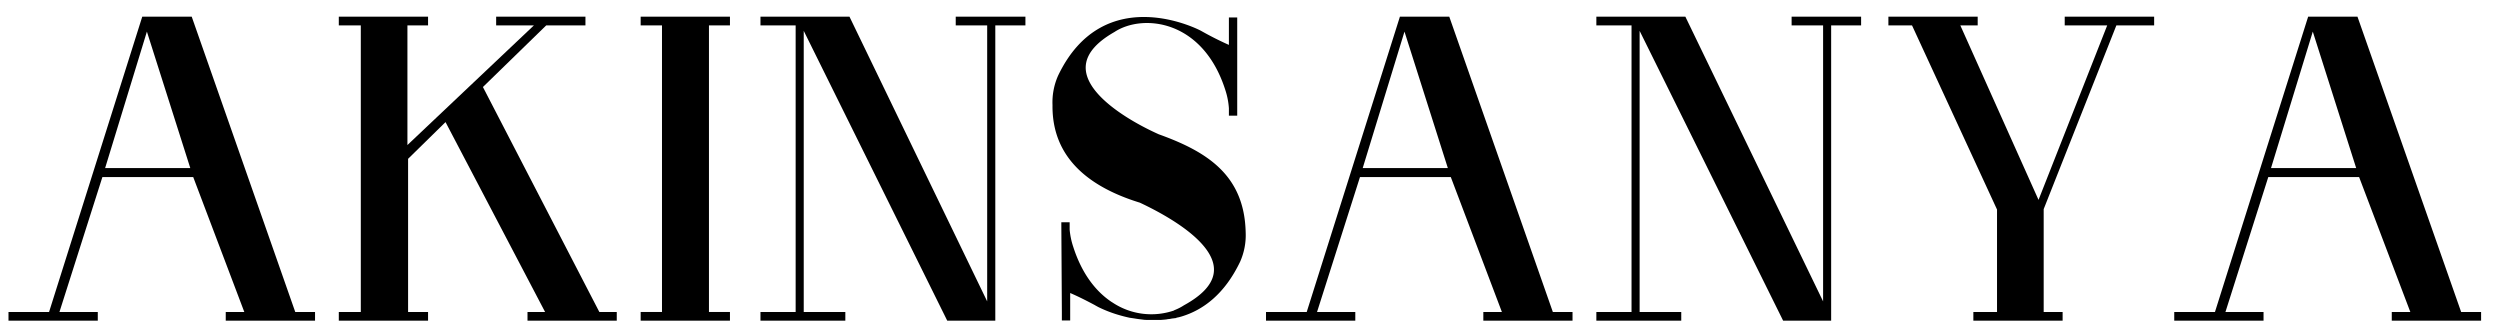
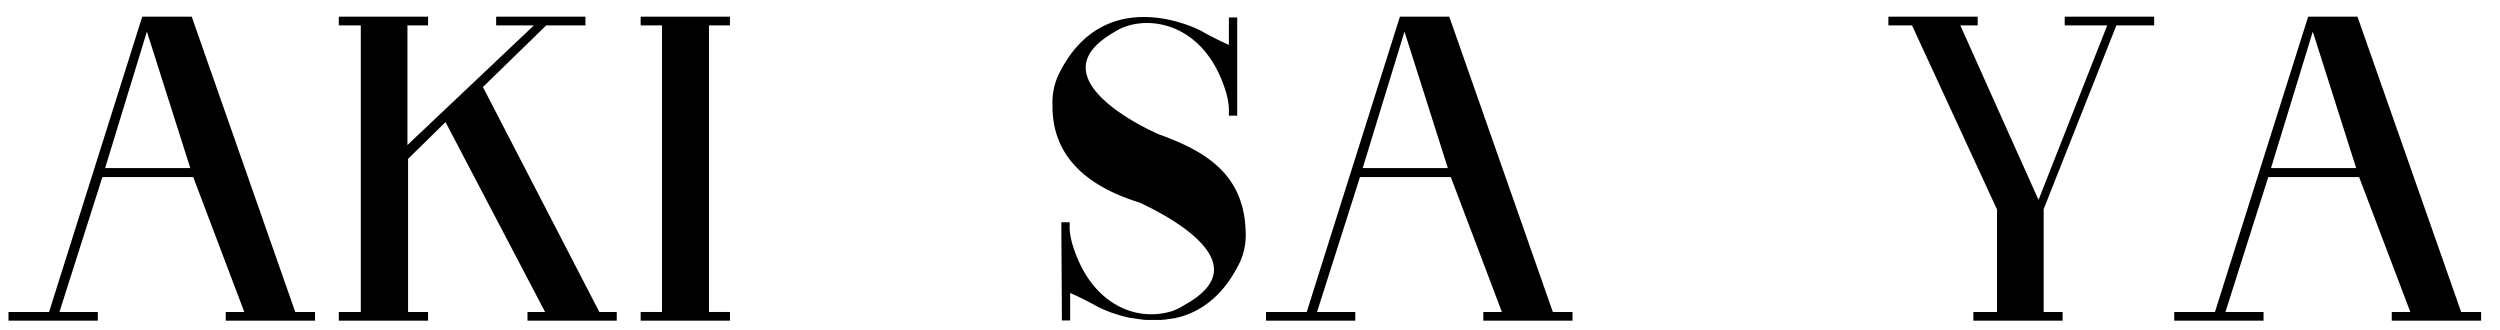
<svg xmlns="http://www.w3.org/2000/svg" viewBox="0 0 751.18 99.21" data-name="Layer 2" id="Layer_2">
  <defs>
    <style>.cls-1{stroke:#000;stroke-miterlimit:10;}</style>
  </defs>
  <title>Black LogoArtboard 1</title>
  <path d="M88.36,94.24,57.25,5.51H43.11l-28,88.73H3.05v1.61H28.88V94.24H17.18L30.4,52.7h28L74.13,94.24h-5.8v1.61H94.16V94.24ZM30.91,51,44.13,7.82,57.86,51Z" class="cls-1" />
  <path d="M179.78,94.24,144.49,26.05,163.92,7.13h11.49V5.51H149.58V7.13h12.1L121.92,44.74V7.13h6.2V5.51H102.3V7.13h6.61V94.24H102.3v1.61h25.82V94.24h-6V47.51L134,35.86l30.61,58.38H159v1.61h25.82V94.24Z" class="cls-1" />
  <path d="M218.83,7.13V5.51H193V7.13h6.41V94.24H193v1.61h25.83V94.24h-6.31V7.13Z" class="cls-1" />
-   <path d="M287.67,5.51V7.13h9.45V92.74L254.93,5.51H229V7.13h10.57V94.24H229v1.61h24.5V94.24H241V7.13l43.93,88.72h13.63V7.13h9.05V5.51Z" class="cls-1" />
  <path d="M466.23,94.24,435.11,5.51H421L393,94.24h-12.1v1.61h25.83V94.24H395.05L408.27,52.7h28L452,94.24H446.2v1.61H472V94.24ZM408.78,51,422,7.82,435.72,51Z" class="cls-1" />
-   <path d="M538.83,5.51V7.13h9.46V92.74L506.09,5.51H480.16V7.13h10.57V94.24H480.16v1.61h24.51V94.24H492.16V7.13l43.93,88.72h13.62V7.13h9V5.51Z" class="cls-1" />
  <path d="M620.89,5.51V7.13h13L612.55,61.35,588.25,7.13h5.49V5.51H567.91V7.13h6.92l25.72,55.72V94.24h-7.11v1.61h25.82V94.24h-5.69V62.74l22-55.61h11.19V5.51Z" class="cls-1" />
  <path d="M739.15,94.24,708,5.51H693.9l-28,88.73h-12.1v1.61h25.83V94.24H668L681.19,52.7h28l15.77,41.54h-5.8v1.61H745V94.24ZM681.7,51,694.92,7.82,708.65,51Z" class="cls-1" />
  <path d="M373.79,69.78a19.18,19.18,0,0,1-1.62,8.65c-4.63,9.67-11,14.3-17.33,16.2l-.79.22-.09,0-.65.16-.07,0-.88.18a.58.58,0,0,1-.14,0l-.5.09a5.07,5.07,0,0,1-.54.09c-.31,0-.62.1-.92.13l-.53.05-.86.07-1,0h-.54c-.73,0-1.43,0-2.13,0l-.79,0c-.51,0-1-.09-1.52-.15h0c-.69-.08-1.36-.18-2-.29L339.64,95h-.06q-1.06-.23-2-.48c-.57-.15-1.12-.31-1.63-.46a37,37,0,0,1-5.7-2.24l-.82-.45-.2-.12c-1.36-.73-3.9-2.07-6.52-3.25h0c-.13-.06-1.13-.5-1.65-.71l0,2.86h0l0,5.64h-1.5V93.84l-.16-26.37v-.19h1.5s0,1.31,0,1.75A23.19,23.19,0,0,0,322,74.31c2.56,8,6.7,13.36,11.35,16.58.22.16.44.3.66.43a21.54,21.54,0,0,0,19.19,2.35s.09,0,.09-.1A15.36,15.36,0,0,0,356,92.16c22.78-12.46-2.24-26.54-13.32-31.73-14.24-4.38-26.13-12.69-25.93-28.84a19.25,19.25,0,0,1,1.63-8.65C332-5.56,360.58,9.67,360.58,9.67a97.94,97.94,0,0,0,9.17,4.59V5.75h1.5v28.5h-1.5s0-1.31,0-1.75a23,23,0,0,0-1-5.3c-6.8-21.87-25.42-23.76-34.17-18C312.58,21.78,337.19,36,348,40.82,362.81,46.13,373.39,53.16,373.79,69.78Z" class="cls-1" />
</svg>